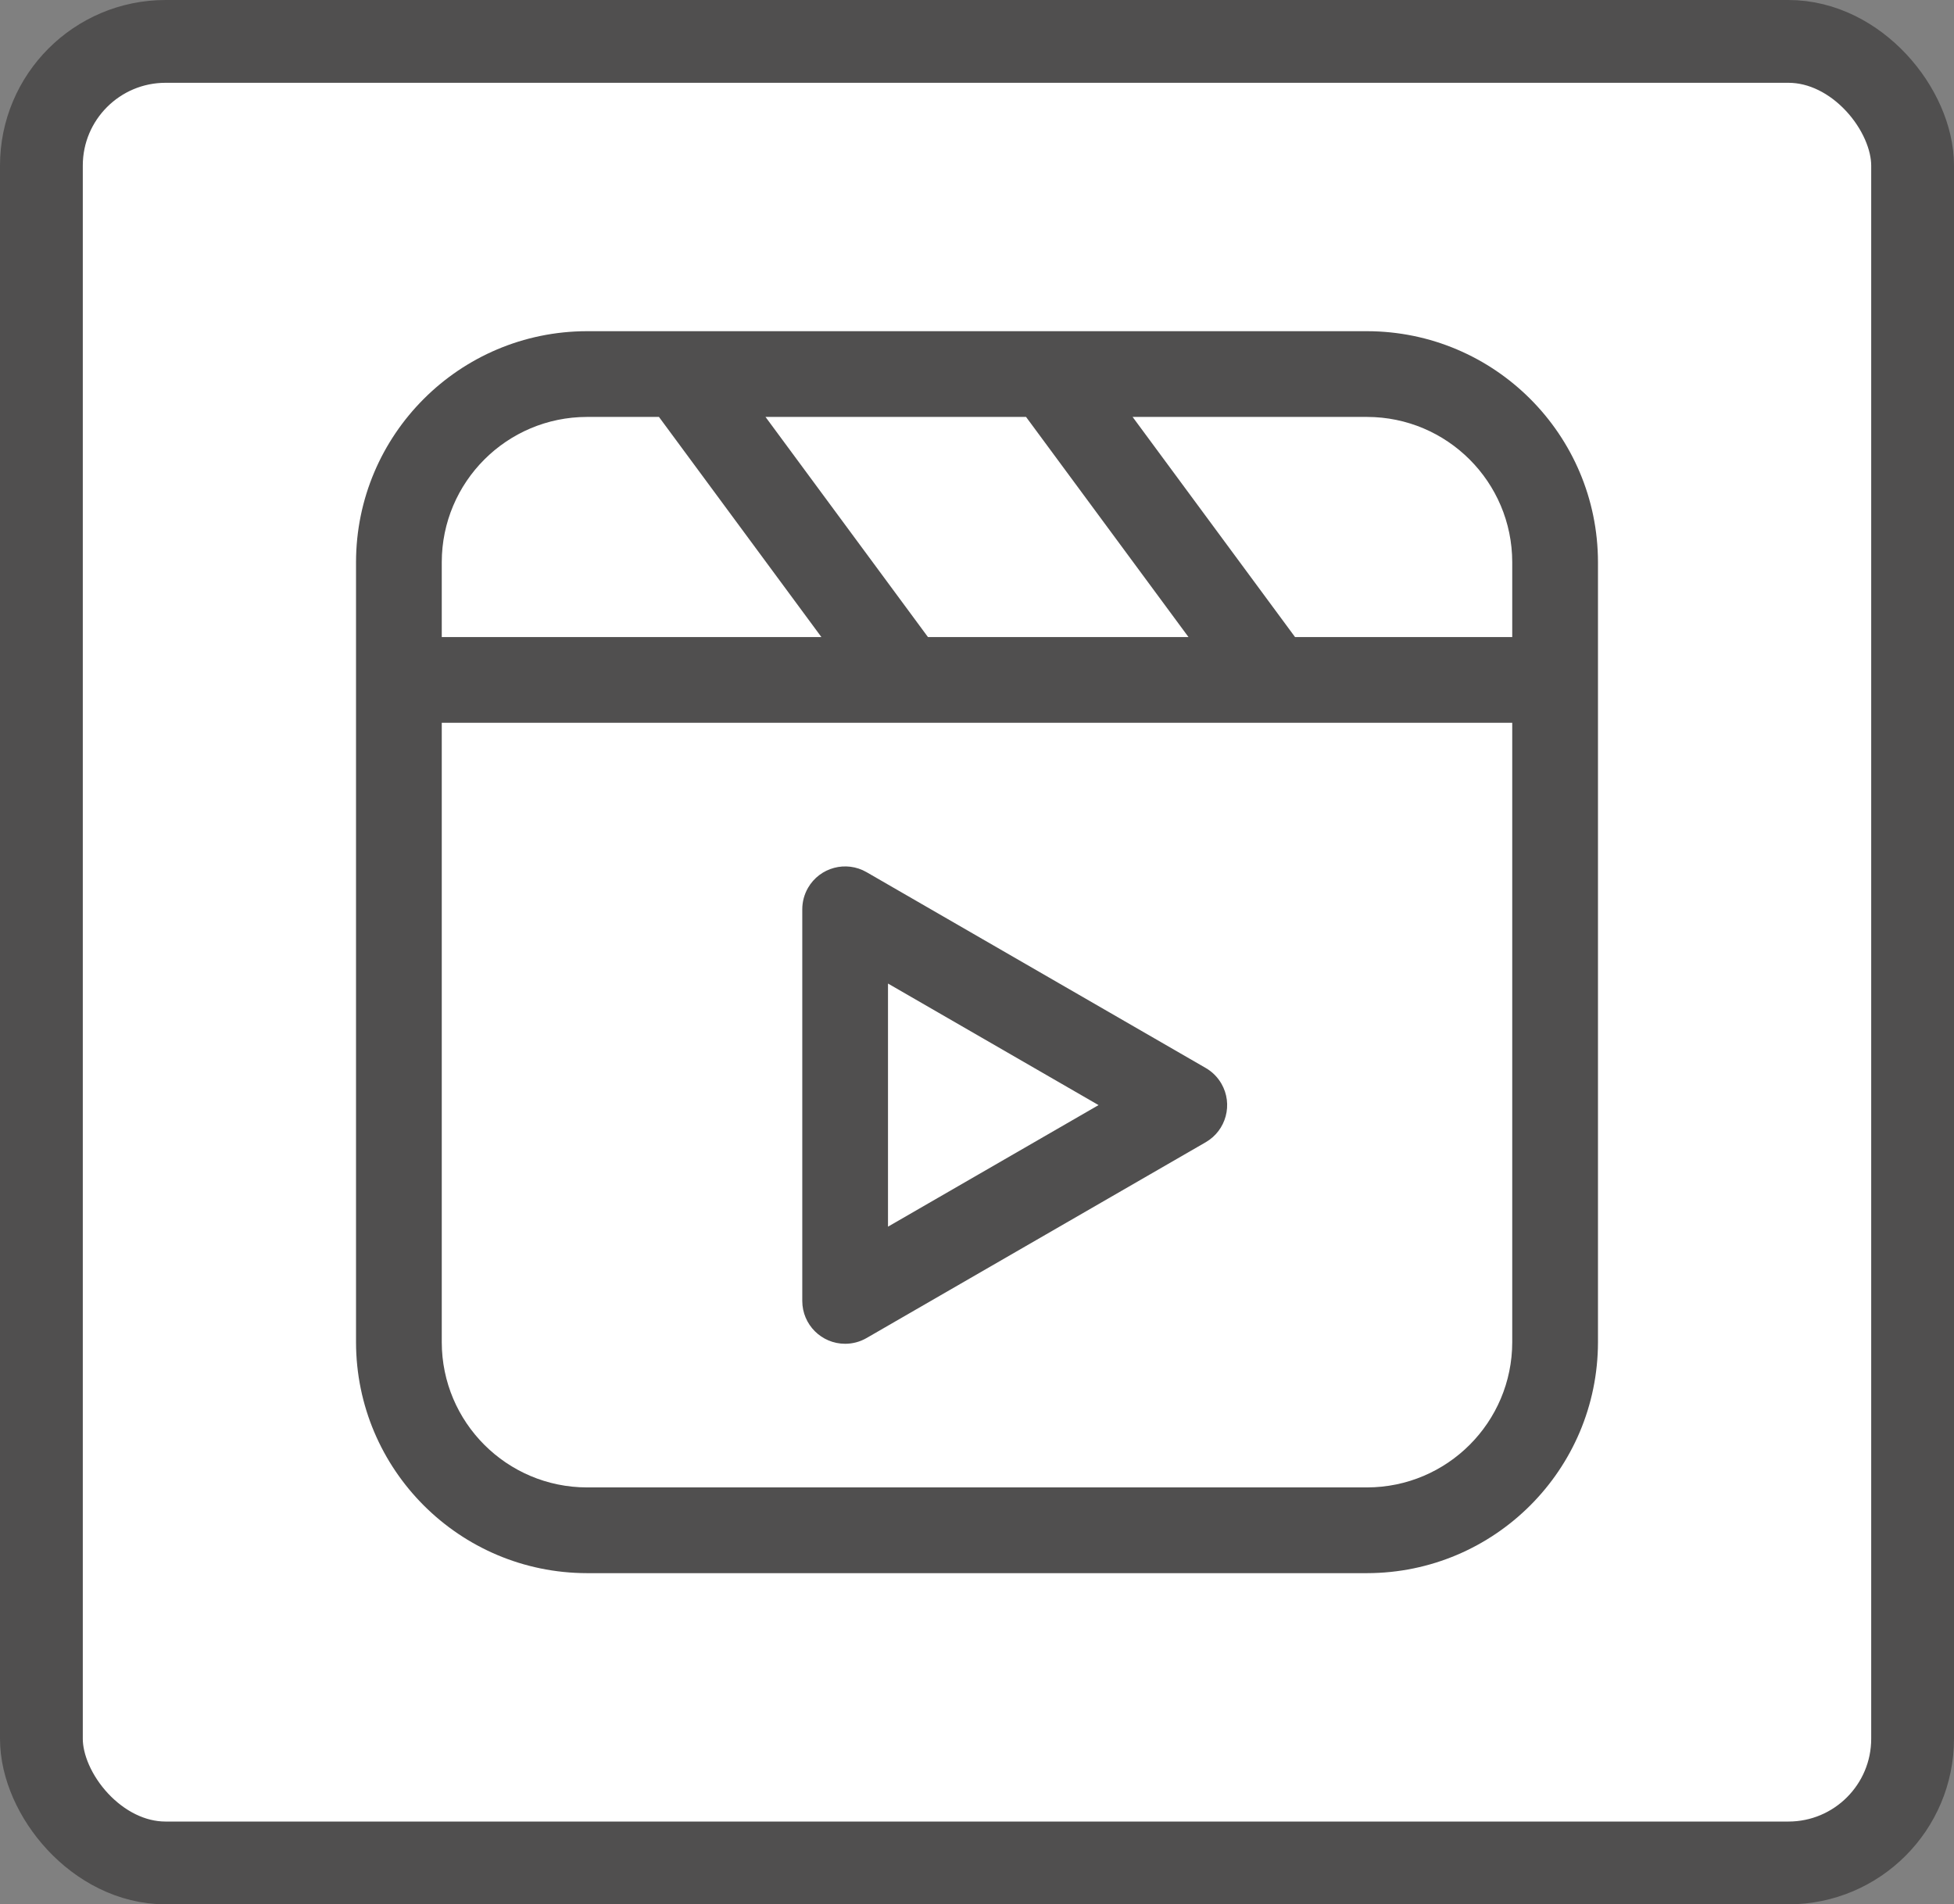
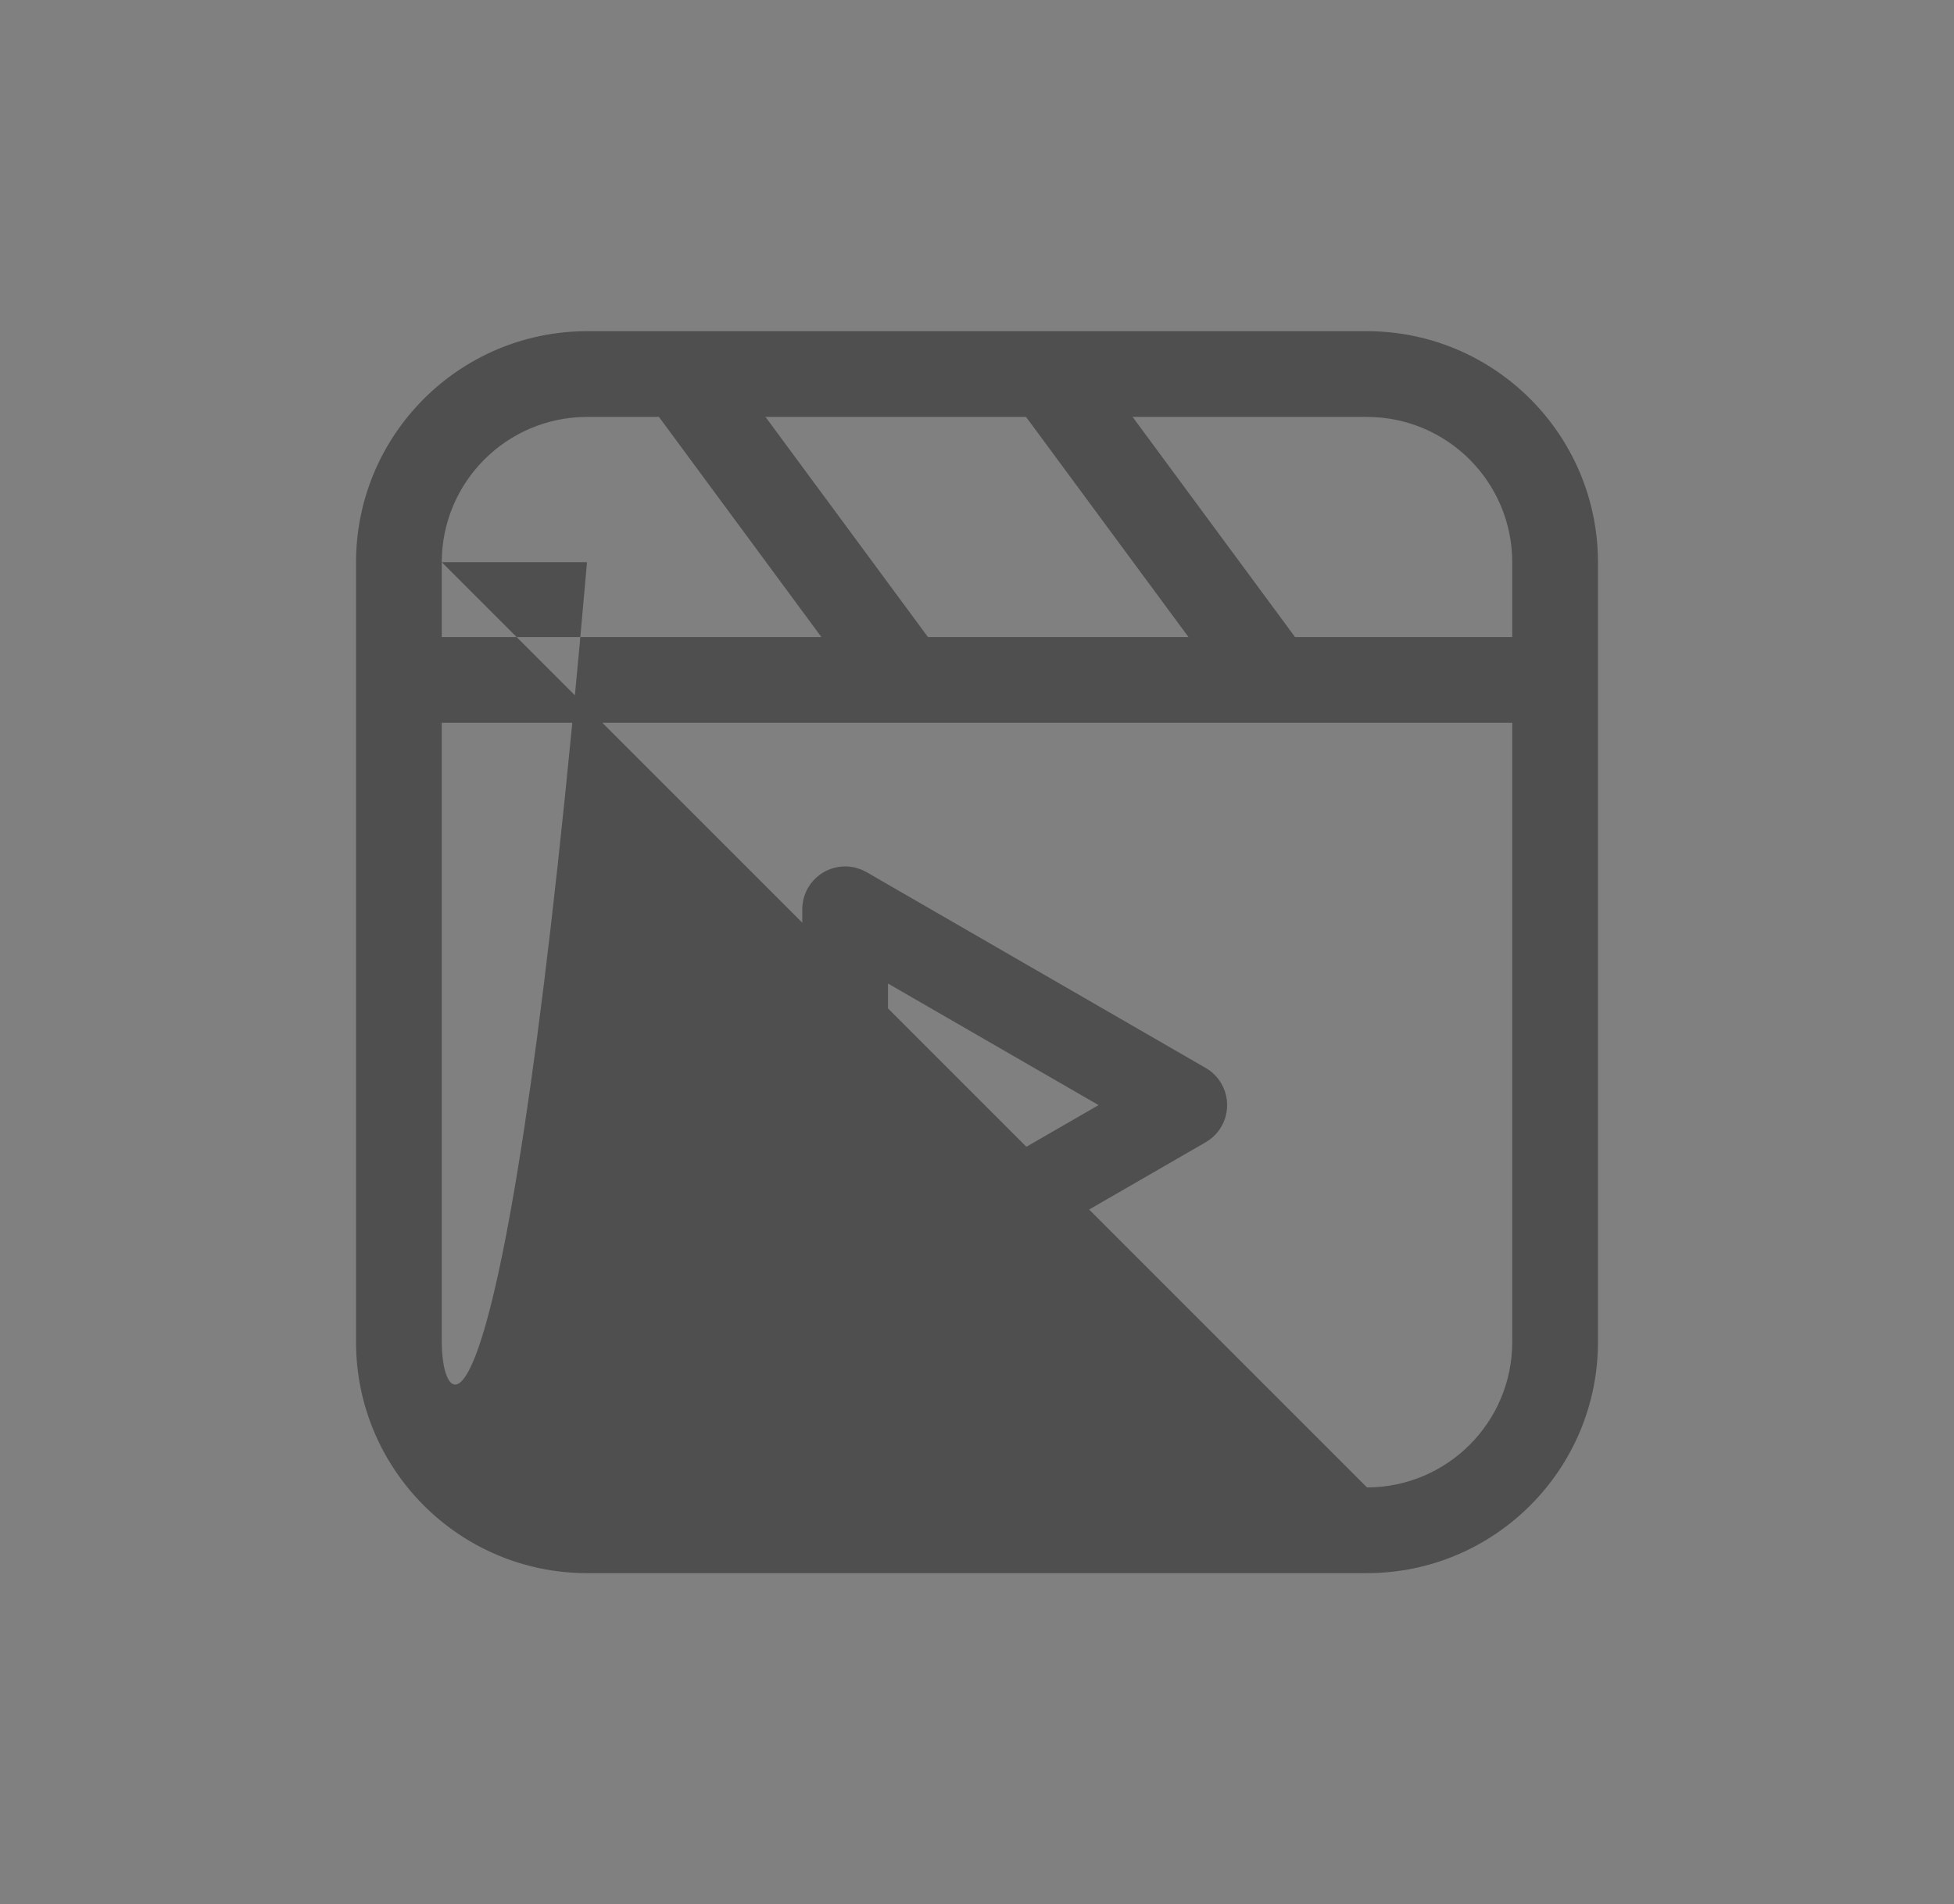
<svg xmlns="http://www.w3.org/2000/svg" width="236" height="230" viewBox="0 0 236 230" fill="none">
  <rect x="0" y="0" width="236" height="230" fill="#808080" stroke="none" />
-   <rect x="5" y="5" width="226" height="220" rx="15" fill="white" stroke="#504F4F" stroke-width="10" stroke-linejoin="round" />
-   <path d="M165.104 40H70.897C55.497 40.018 43.018 52.497 43 67.897V162.104C43.018 177.503 55.497 189.982 70.897 190H165.104C180.503 189.982 192.982 177.503 193 162.104V67.897C192.982 52.497 180.503 40.018 165.104 40ZM182.645 67.897V76.941H156.413L136.794 50.355H165.104C174.787 50.366 182.634 58.213 182.645 67.897ZM123.924 50.355L143.543 76.941H112.076L92.457 50.355H123.924ZM53.355 67.897C53.366 58.213 61.213 50.366 70.897 50.355H79.587L99.206 76.941H53.355V67.897ZM165.104 179.645H70.897C61.213 179.634 53.366 171.787 53.355 162.104V87.296H182.645V162.104C182.634 171.787 174.787 179.634 165.104 179.645Z" fill="#504F4F" />
+   <path d="M165.104 40H70.897C55.497 40.018 43.018 52.497 43 67.897V162.104C43.018 177.503 55.497 189.982 70.897 190H165.104C180.503 189.982 192.982 177.503 193 162.104V67.897C192.982 52.497 180.503 40.018 165.104 40ZM182.645 67.897V76.941H156.413L136.794 50.355H165.104C174.787 50.366 182.634 58.213 182.645 67.897ZM123.924 50.355L143.543 76.941H112.076L92.457 50.355H123.924ZM53.355 67.897C53.366 58.213 61.213 50.366 70.897 50.355H79.587L99.206 76.941H53.355V67.897ZH70.897C61.213 179.634 53.366 171.787 53.355 162.104V87.296H182.645V162.104C182.634 171.787 174.787 179.634 165.104 179.645Z" fill="#504F4F" />
  <path d="M145.624 128.986L104.663 105.337C102.186 103.907 99.02 104.756 97.59 107.232C97.136 108.019 96.897 108.912 96.897 109.821V157.12C96.897 159.979 99.215 162.297 102.074 162.297C102.983 162.297 103.876 162.058 104.663 161.603L145.624 137.954C148.101 136.524 148.949 133.358 147.519 130.882C147.065 130.094 146.411 129.44 145.624 128.986ZM107.251 148.152V118.789L132.681 133.47L107.251 148.152Z" fill="#504F4F" />
</svg>